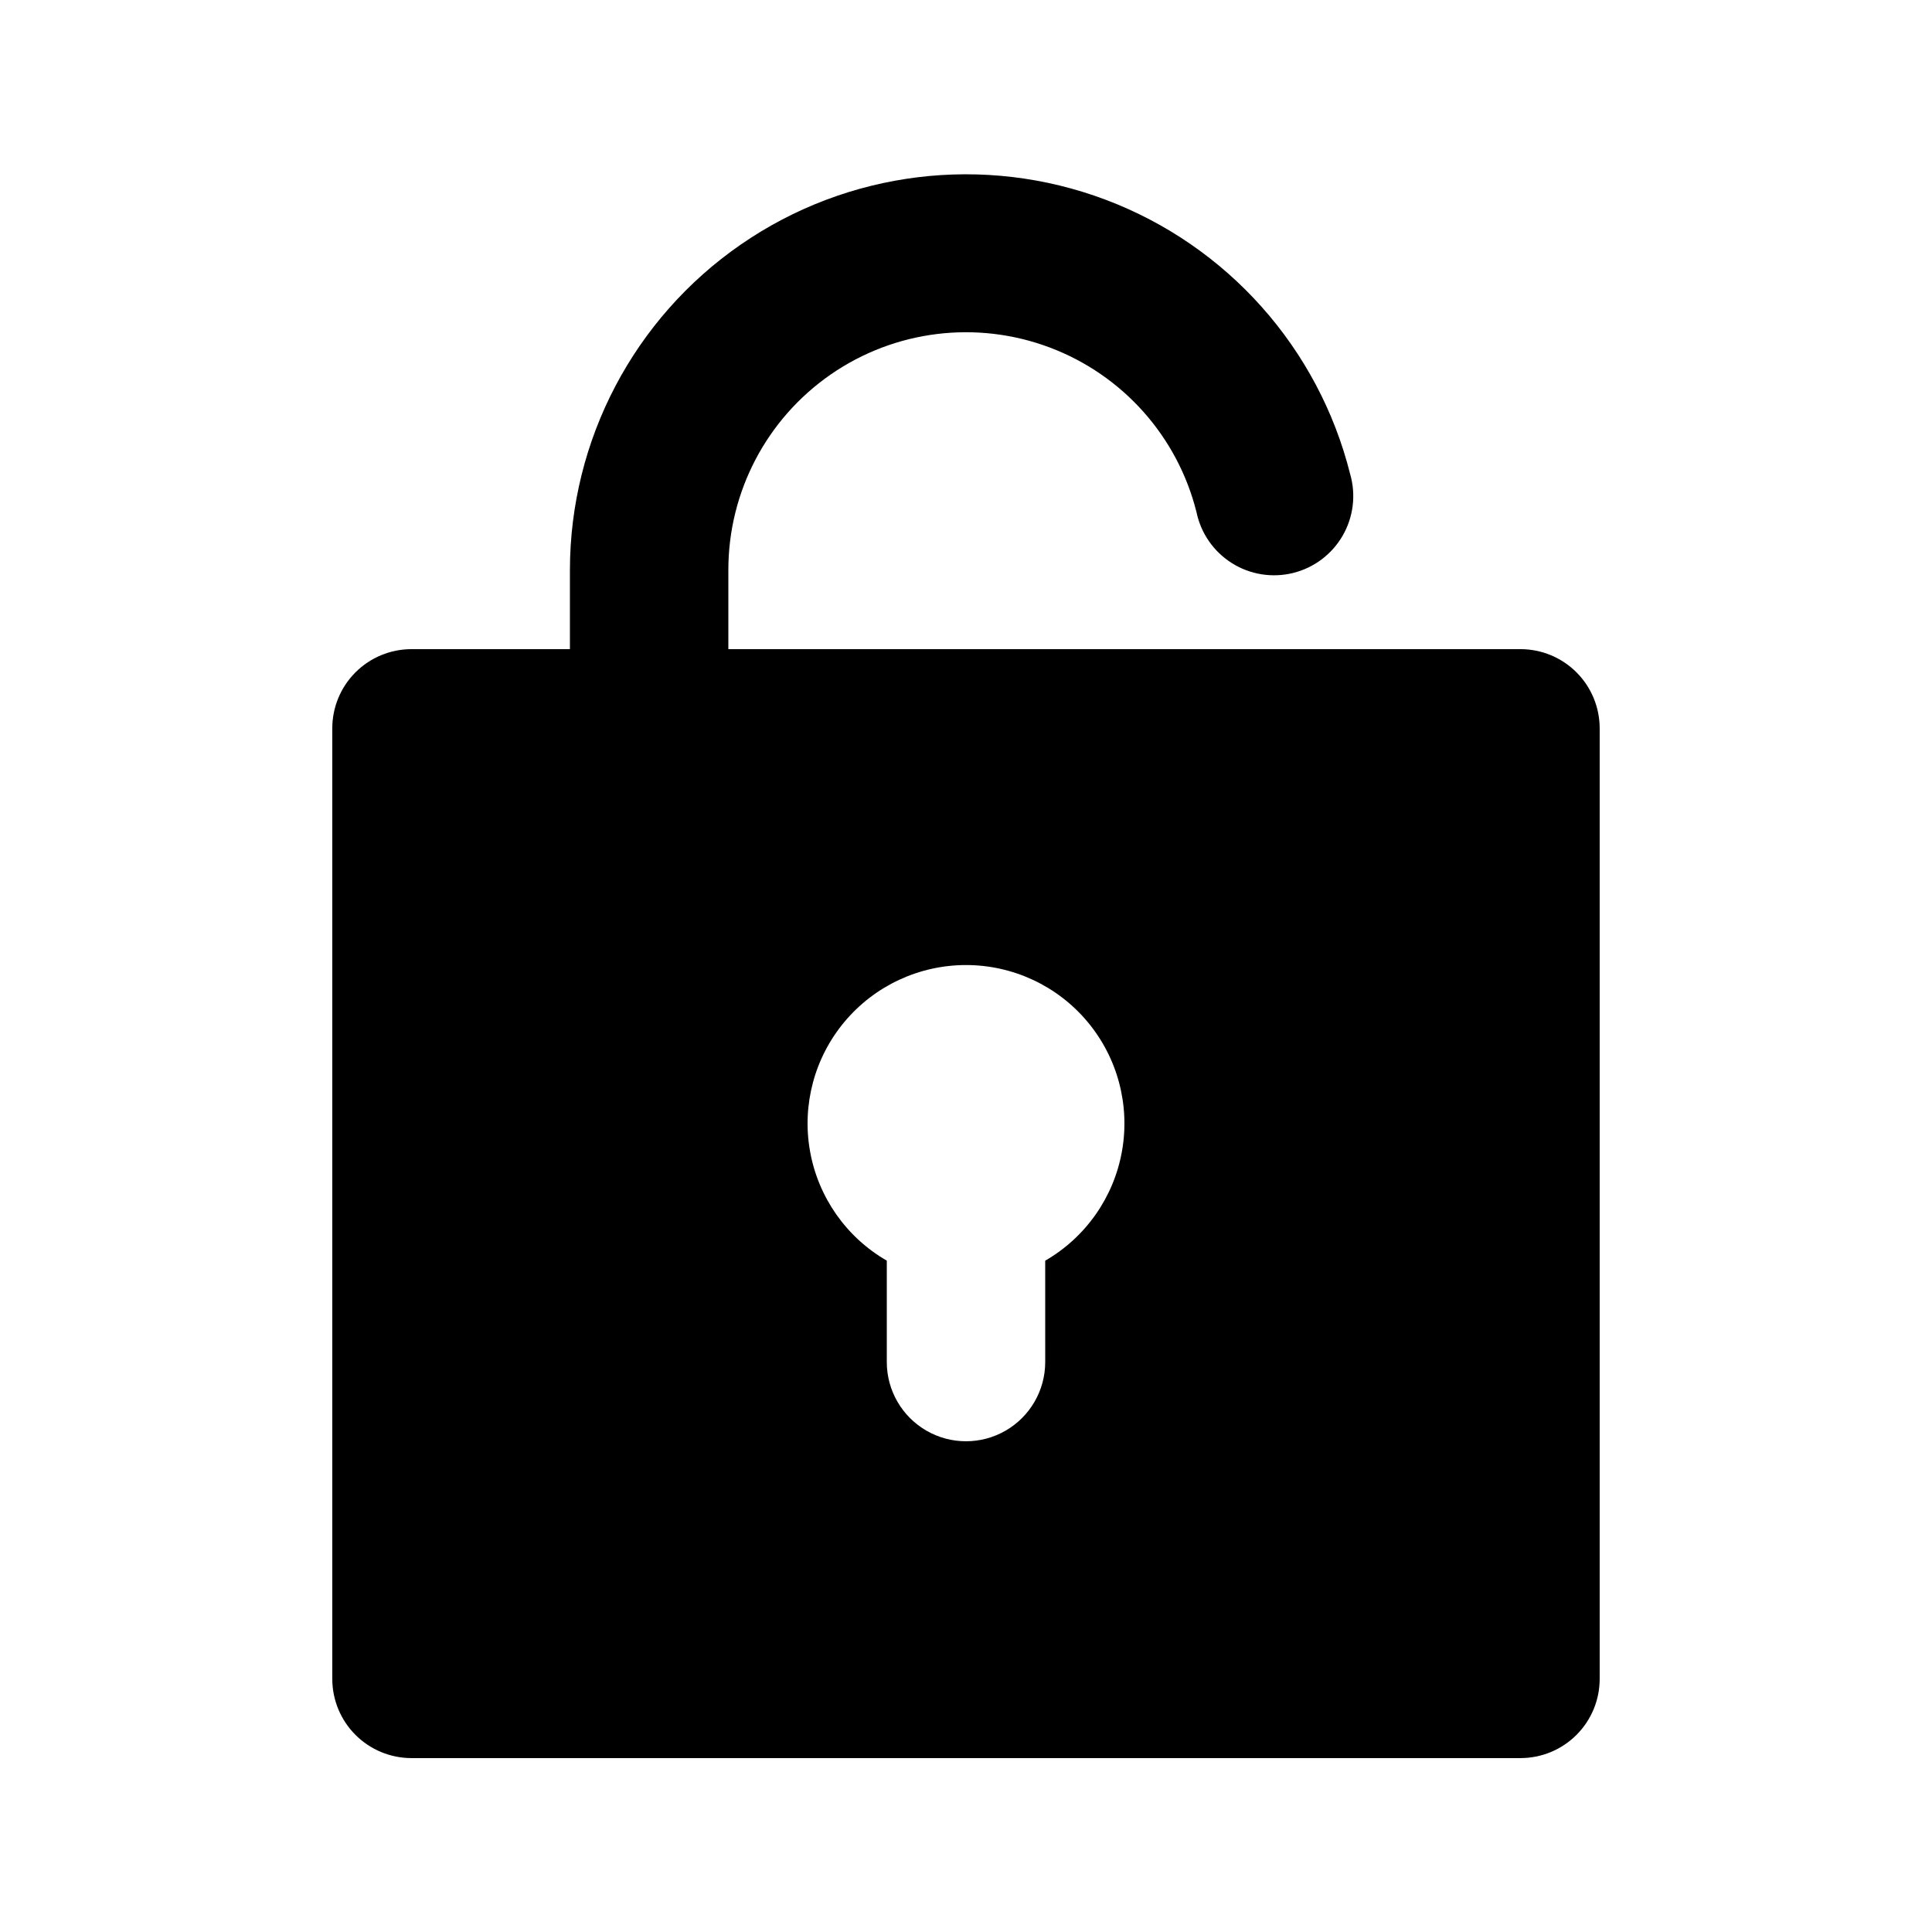
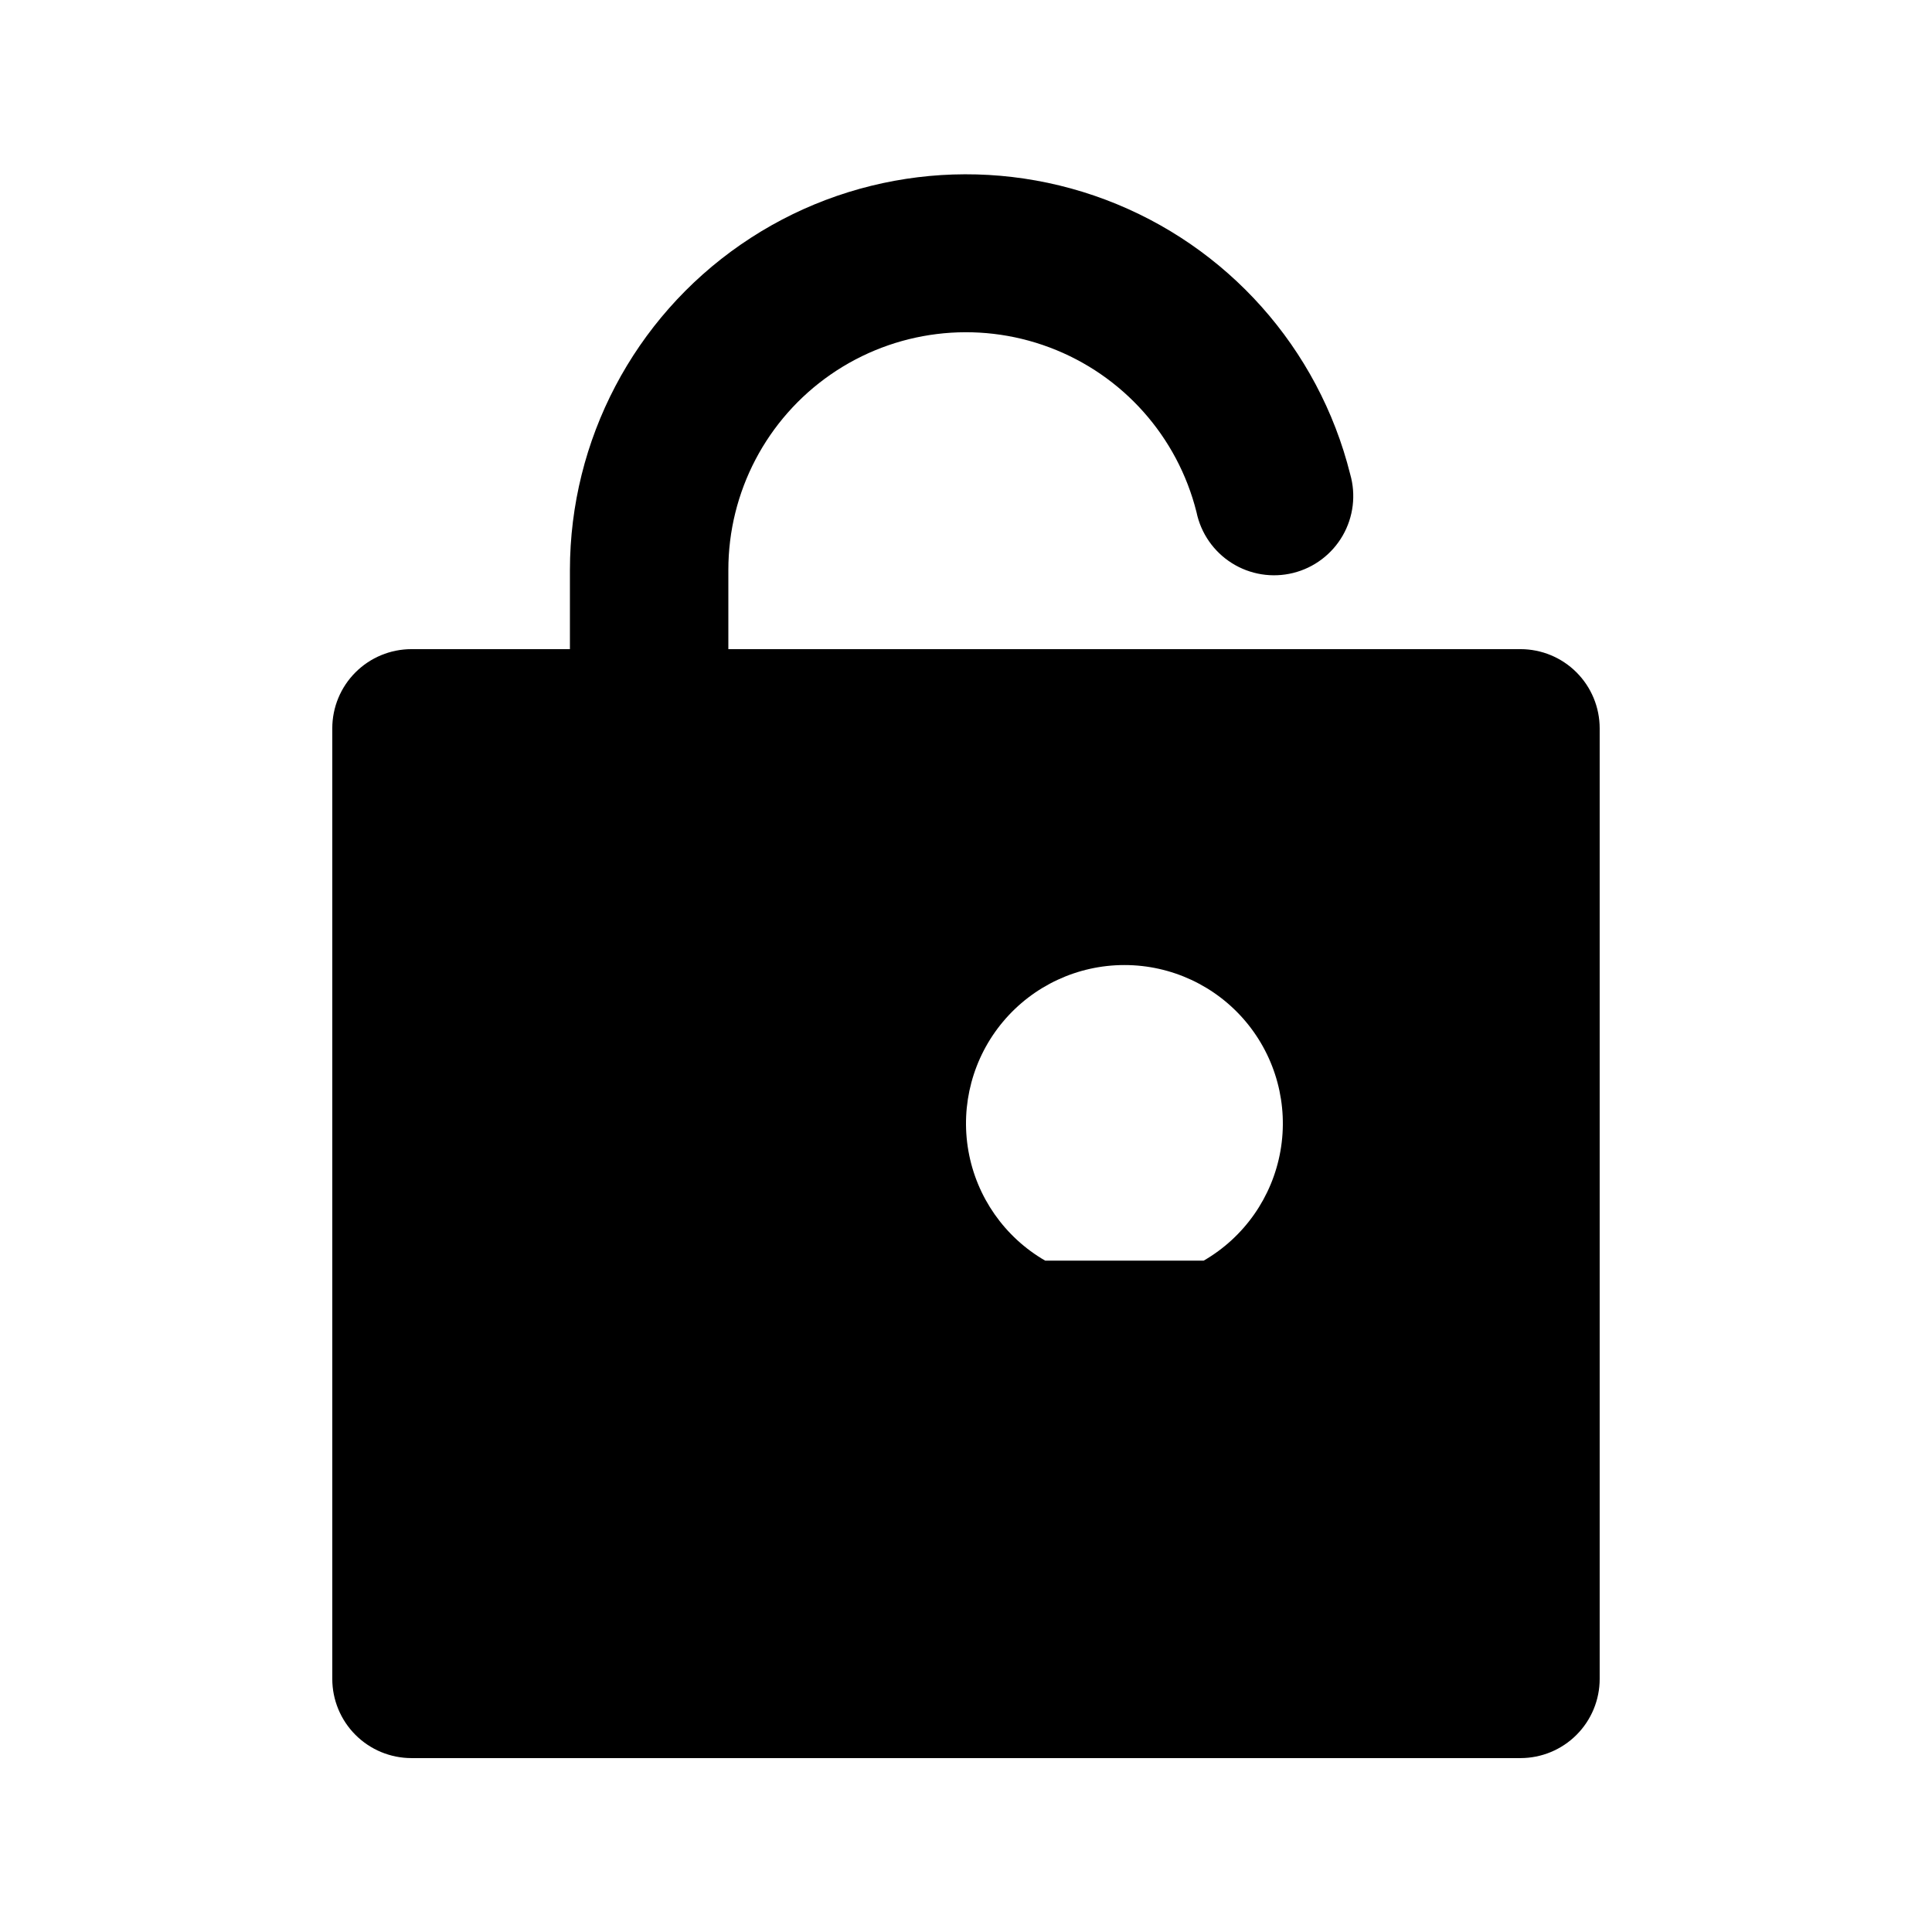
<svg xmlns="http://www.w3.org/2000/svg" fill="#000000" width="800px" height="800px" version="1.1" viewBox="144 144 512 512">
-   <path d="m546.94 316.03h-209.92v-20.992c-0.004-20.668 10.133-40.027 27.125-51.793 16.992-11.766 38.68-14.441 58.023-7.164 19.348 7.277 33.891 23.582 38.914 43.633 1.156 5.59 4.539 10.469 9.367 13.512 4.828 3.043 10.691 3.988 16.23 2.617 5.543-1.371 10.285-4.941 13.141-9.887 2.852-4.941 3.57-10.836 1.984-16.32-8.367-33.398-32.59-60.566-64.809-72.707-32.223-12.137-68.348-7.699-96.676 11.879-28.324 19.574-45.25 51.797-45.285 86.23v20.992h-41.984c-5.566 0-10.906 2.211-14.844 6.148s-6.148 9.273-6.148 14.844v251.9c0 5.57 2.211 10.906 6.148 14.844s9.277 6.148 14.844 6.148h293.89c5.57 0 10.91-2.211 14.844-6.148 3.938-3.938 6.148-9.273 6.148-14.844v-251.9c0-5.57-2.211-10.906-6.148-14.844-3.934-3.938-9.273-6.148-14.844-6.148zm-125.95 162.06 0.004 26.867c0 7.5-4.004 14.43-10.496 18.18-6.496 3.75-14.5 3.75-20.992 0-6.496-3.75-10.496-10.68-10.496-18.18v-26.867c-10.75-6.207-18.199-16.848-20.355-29.07-2.156-12.223 1.207-24.77 9.184-34.277 7.977-9.508 19.754-14.996 32.164-14.996s24.184 5.488 32.16 14.996c7.977 9.508 11.34 22.055 9.184 34.277-2.152 12.223-9.605 22.863-20.352 29.07z" />
+   <path d="m546.94 316.03h-209.92v-20.992c-0.004-20.668 10.133-40.027 27.125-51.793 16.992-11.766 38.68-14.441 58.023-7.164 19.348 7.277 33.891 23.582 38.914 43.633 1.156 5.59 4.539 10.469 9.367 13.512 4.828 3.043 10.691 3.988 16.23 2.617 5.543-1.371 10.285-4.941 13.141-9.887 2.852-4.941 3.57-10.836 1.984-16.32-8.367-33.398-32.59-60.566-64.809-72.707-32.223-12.137-68.348-7.699-96.676 11.879-28.324 19.574-45.25 51.797-45.285 86.23v20.992h-41.984c-5.566 0-10.906 2.211-14.844 6.148s-6.148 9.273-6.148 14.844v251.9c0 5.57 2.211 10.906 6.148 14.844s9.277 6.148 14.844 6.148h293.89c5.57 0 10.91-2.211 14.844-6.148 3.938-3.938 6.148-9.273 6.148-14.844v-251.9c0-5.57-2.211-10.906-6.148-14.844-3.934-3.938-9.273-6.148-14.844-6.148zm-125.95 162.06 0.004 26.867v-26.867c-10.75-6.207-18.199-16.848-20.355-29.07-2.156-12.223 1.207-24.77 9.184-34.277 7.977-9.508 19.754-14.996 32.164-14.996s24.184 5.488 32.16 14.996c7.977 9.508 11.34 22.055 9.184 34.277-2.152 12.223-9.605 22.863-20.352 29.07z" />
</svg>